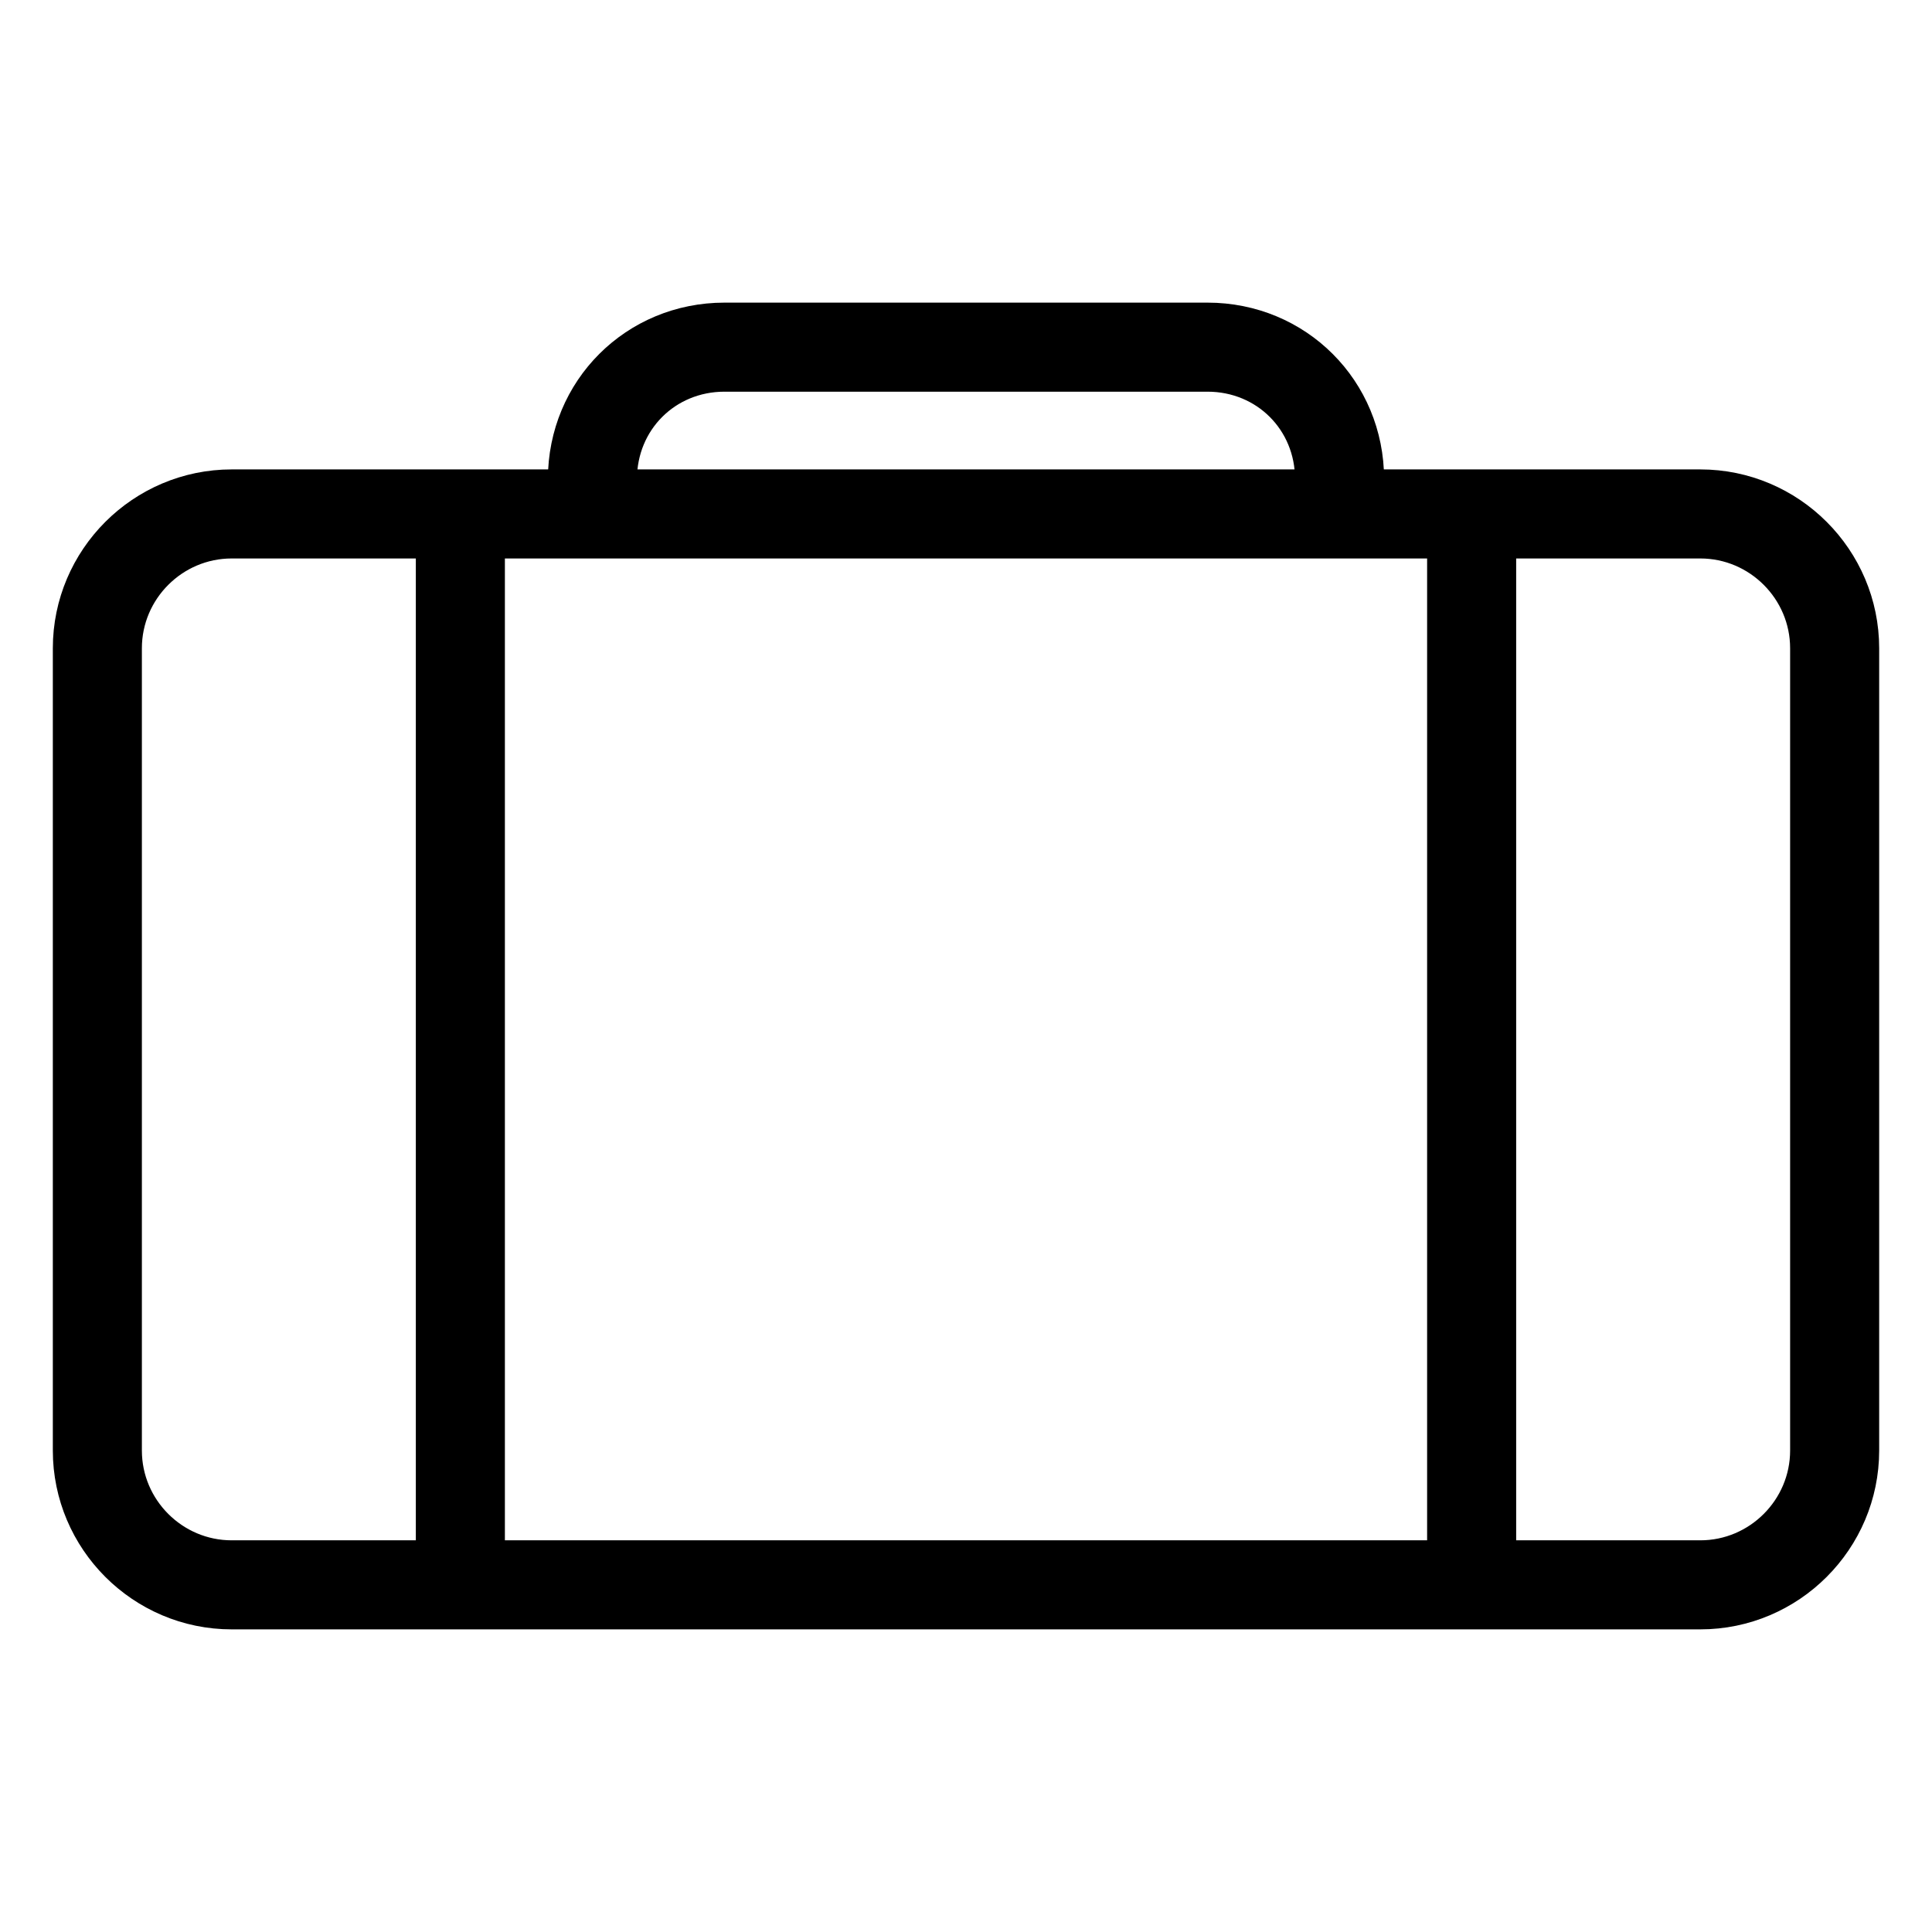
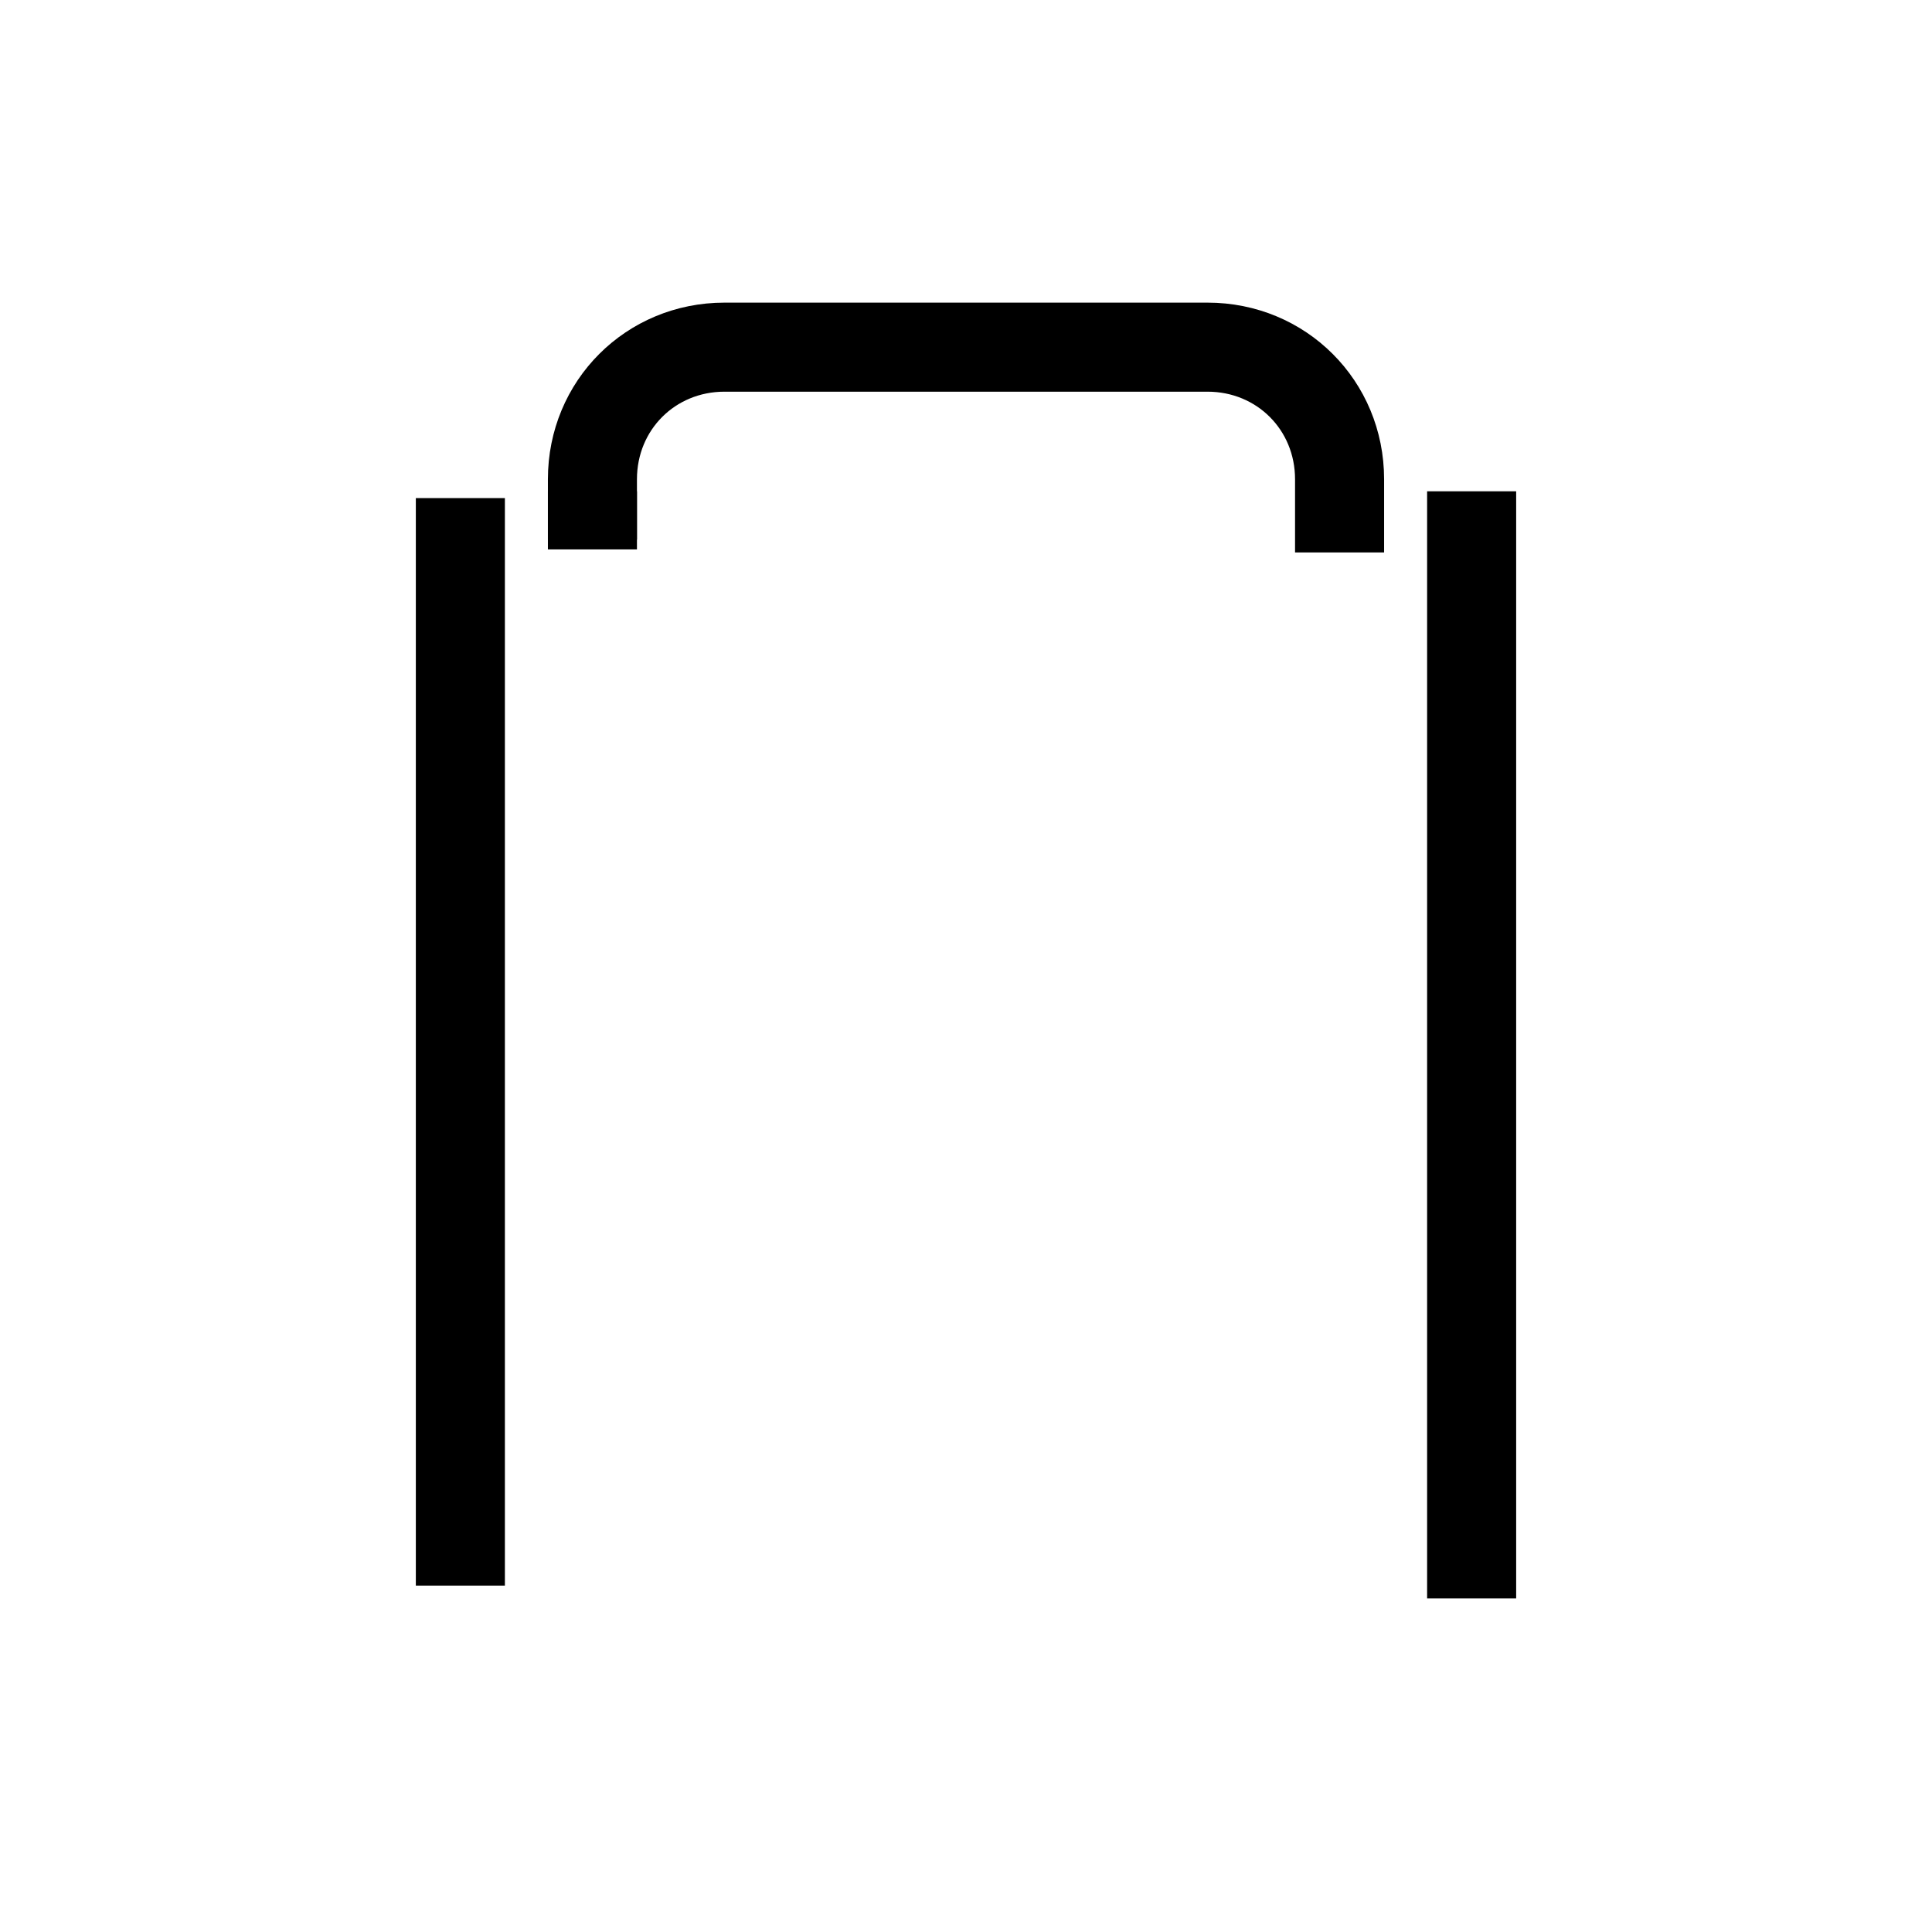
<svg xmlns="http://www.w3.org/2000/svg" version="1.1" x="0px" y="0px" viewBox="0 0 256 256" enable-background="new 0 0 256 256" xml:space="preserve">
  <g>
-     <path stroke-width="6" fill-opacity="0" stroke="#000000" d="M225.3,212.9H30.7c-11.4,0-20.7-9.3-20.7-20.7V85.9c0-11.4,9.3-20.7,20.7-20.7h194.6 c11.4,0,20.7,9.3,20.7,20.7v106.3C246,203.6,236.7,212.9,225.3,212.9z M30.7,71c-8.2,0-14.9,6.7-14.9,14.9v106.3 c0,8.2,6.7,14.9,14.9,14.9h194.6c8.2,0,14.9-6.7,14.9-14.9V85.9c0-8.2-6.7-14.9-14.9-14.9H30.7z" />
    <path stroke-width="6" fill-opacity="0" stroke="#000000" d="M58.1,69h5.8v138.1h-5.8V69z M192.1,68.1h5.8v140.7h-5.8V68.1z M75.6,68.1h5.8v1.7h-5.8V68.1z" />
    <path stroke-width="6" fill-opacity="0" stroke="#000000" d="M180.4,70.2h-5.8v-6.7c0-8.2-6.4-14.6-14.6-14.6H96c-8.2,0-14.6,6.4-14.6,14.6v5h-5.8v-5 c0-11.4,9-20.4,20.4-20.4H160c11.4,0,20.4,9,20.4,20.4V70.2z" />
  </g>
</svg>